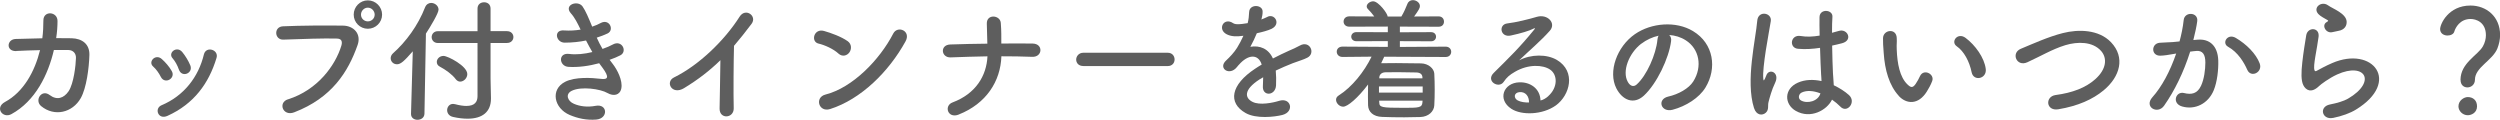
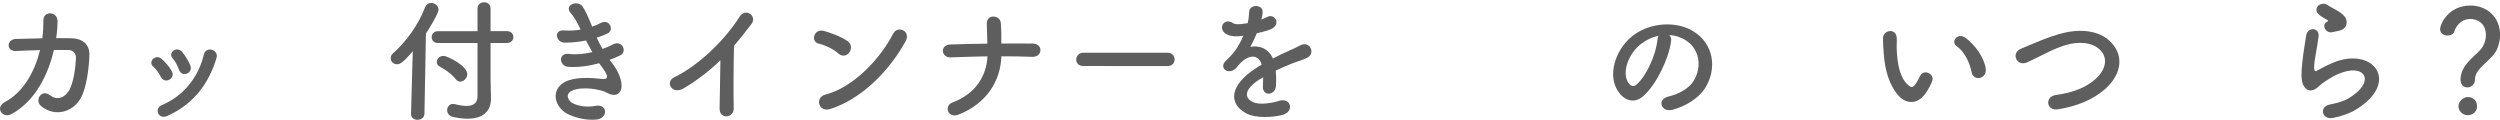
<svg xmlns="http://www.w3.org/2000/svg" viewBox="0 0 613.79 29.41">
  <g fill="#5e5e5e">
    <path d="m4.05 12.54c-2.64.13-2.44-2.87-.23-2.97 1.88-.07 4.19-.13 6.57-.17.2-1.49.26-2.97.26-4.36-.03-2.51 3.5-2.24 3.47.13 0 1.25-.1 2.71-.33 4.19 1.35 0 2.64 0 3.8.03 2.57.07 4.42 1.42 4.36 4.09-.1 3.33-.73 8.12-2.11 10.59-2.05 3.63-6.5 4.65-9.74 1.98-1.68-1.39.07-4.26 2.11-2.71 1.78 1.35 3.46.76 4.62-.92 1.29-1.91 1.78-6.47 1.82-8.19.03-1.06-.63-1.91-1.82-1.95-1.02-.03-2.28 0-3.6 0-1.39 6.01-4.55 12.54-10.43 15.74-2.11 1.16-4.19-1.58-1.55-3 4.52-2.44 7.29-7.46 8.58-12.71-2.08.03-4.12.13-5.78.2z" />
    <path d="m39.49 18.88c-.46-.92-1.16-1.91-1.88-2.54-1.35-1.16.56-3.23 2.11-1.85.89.79 1.82 1.85 2.44 2.94 1.06 1.78-1.68 3.4-2.67 1.45zm-.66 8.94c-.3-.69-.1-1.58.83-1.98 5.51-2.31 9.08-6.96 10.4-12.48.53-2.15 3.73-1.15 3.1.86-1.88 6.24-5.54 11.29-12.05 14.23-1.12.5-1.95.1-2.28-.63zm5.08-10.76c-.33-.99-.92-2.05-1.55-2.77-1.19-1.32 1.02-3.14 2.38-1.52.76.92 1.49 2.11 1.98 3.27.79 1.95-2.11 3.14-2.8 1.02z" />
-     <path d="m70.71 24.39c7.29-2.31 11.62-8.32 13.1-13.17.26-.89.17-1.72-1.06-1.75-3.23-.1-8.45.1-13.2.26-2.18.07-2.41-3.17-.07-3.27 4.36-.2 10.53-.23 14.72-.17 2.67.03 4.55 2.05 3.6 4.75-2.31 6.6-6.34 13-15.58 16.54-2.8 1.06-4.03-2.41-1.52-3.2zm19.6-17.33c-1.91 0-3.47-1.55-3.47-3.47s1.55-3.5 3.47-3.5 3.5 1.58 3.5 3.5-1.58 3.47-3.5 3.47zm0-5.18c-.92 0-1.68.79-1.68 1.72s.76 1.65 1.68 1.65 1.68-.73 1.68-1.65-.76-1.72-1.68-1.72z" />
    <path d="m101.33 12.61c-2.08 2.38-2.94 3.17-3.86 3.17s-1.55-.69-1.55-1.49c0-.4.17-.83.56-1.19 3.23-2.87 6.14-6.83 7.89-11.32.3-.73.89-1.06 1.49-1.06.89 0 1.81.69 1.81 1.65 0 .86-1.98 4.16-3.1 5.88l-.36 19.67c-.03.99-.86 1.49-1.72 1.49-.79 0-1.58-.46-1.58-1.42v-.07l.43-15.31zm15.91-2.05h-9.74c-.99 0-1.52-.73-1.52-1.45s.53-1.45 1.52-1.45h9.74v-5.55c0-1.06.79-1.55 1.62-1.55s1.58.5 1.58 1.55v5.54h4.03c1.06 0 1.58.73 1.58 1.45s-.53 1.45-1.58 1.45h-4.03v8.75l.1 4.75v.17c0 3.23-2.08 4.92-5.74 4.92-1.06 0-2.25-.13-3.57-.43-1.02-.23-1.45-.96-1.45-1.68s.53-1.52 1.45-1.52c.17 0 .33.03.5.07 1.12.3 2.05.43 2.77.43 2.08 0 2.74-1.02 2.74-2.41zm-5.35 8.88c-.89-1.19-2.51-2.34-3.89-3.07-.53-.26-.76-.69-.76-1.16 0-.73.66-1.48 1.65-1.48 1.06 0 5.84 2.48 5.84 4.46 0 .99-.86 1.85-1.75 1.85-.4 0-.76-.2-1.09-.59z" />
    <path d="m150.4 15.64c1.19 1.52 2.51 4.16 2.15 6.04-.33 1.72-1.91 2.01-3.4 1.16-1.75-1.02-6.44-1.68-8.75-.56-1.72.83-1.02 2.57.5 3.2 1.45.63 3.3.89 5.35.5 2.94-.56 3.14 3.1.17 3.37-2.44.2-4.59-.3-6.54-1.12-3.89-1.65-4.82-6.27-1.12-8.15 2.44-1.25 6.5-.99 8.68-.73 1.78.23 2.31-.26.4-2.84-.23-.33-.5-.63-.73-.99-2.41.66-5.15 1.06-7.59.89-2.28-.17-2.57-3.53.23-3.17 1.72.23 3.8 0 5.68-.46-.5-.86-1.02-1.81-1.55-2.84-1.58.33-3.37.53-5.25.53-2.15 0-2.81-3.2-.17-3 1.45.1 2.84 0 4.09-.2-.73-1.52-1.45-2.97-2.38-3.99-1.85-2.08 1.65-3.33 2.84-1.72.76 1.06 1.55 2.97 2.38 4.98.83-.26 1.52-.59 2.08-.89 2.18-1.16 3.43 1.75 1.68 2.57-.76.36-1.62.69-2.64 1.02.43.96.89 1.88 1.42 2.77 1.02-.36 1.88-.73 2.47-1.06 2.31-1.32 3.73 1.72 1.88 2.64-.69.36-1.58.73-2.61 1.09.23.33.5.63.73.96z" />
    <path d="m167.99 21.62c-3.04 1.85-4.75-1.52-2.51-2.61 6.07-2.97 12.38-9.04 16.11-14.92 1.45-2.28 4.36-.17 2.94 1.75-1.49 1.98-2.91 3.76-4.32 5.41-.1 3.37-.17 12.01-.07 15.31.07 2.51-3.5 2.81-3.47.1.03-2.64.17-8.02.2-11.88-2.61 2.54-5.45 4.75-8.88 6.83z" />
    <path d="m205.84 13.14c-1.22-1.12-3.33-2.08-4.88-2.44-1.98-.46-1.16-3.8 1.35-3.1 1.75.5 4.22 1.39 5.81 2.51 1.02.73.96 1.98.43 2.74s-1.68 1.22-2.71.3zm-2.04 13.63c-2.81.89-3.86-2.87-1.12-3.56 6.63-1.68 13.3-8.52 16.63-14.98 1.06-2.05 4.46-.66 3 1.95-4.09 7.43-10.92 14.19-18.52 16.6z" />
    <path d="m235.41 28.12c-2.77 1.09-3.7-2.18-1.55-2.97 5.74-2.15 8.35-6.57 8.58-11.32-3.04.03-6.07.17-9.04.26-2.34.1-2.71-3.07-.1-3.17 2.94-.1 6.01-.17 9.11-.2-.03-1.91-.1-3.76-.13-4.88-.1-2.48 3.27-2.18 3.43-.23s.13 3.53.13 5.08c2.64-.03 5.21-.03 7.69 0 1.35.03 1.95.86 1.91 1.68-.03.82-.73 1.65-2.05 1.58-2.44-.1-4.98-.13-7.53-.13-.2 6.11-3.7 11.62-10.46 14.29z" />
-     <path d="m265.97 16.21c-1.19 0-1.75-.79-1.75-1.58s.63-1.68 1.75-1.68h20.73c1.12 0 1.68.83 1.68 1.65s-.56 1.62-1.68 1.62h-20.73z" />
+     <path d="m265.97 16.21c-1.19 0-1.75-.79-1.75-1.58s.63-1.68 1.75-1.68h20.73c1.12 0 1.68.83 1.68 1.65s-.56 1.62-1.68 1.62z" />
    <path d="m309.66 4.79c.53-.2 1.02-.4 1.39-.59 1.81-1.09 3.6 1.65 1.15 2.87-.82.4-2.24.79-3.63 1.09-.43 1.06-.99 2.24-1.59 3.33 2.28-.4 4.46.43 5.54 2.87 1.35-.69 2.74-1.39 4.03-1.95.79-.33 1.68-.73 2.57-1.22 2.47-1.39 3.96 1.91 1.85 2.97-1.05.53-1.81.69-3.56 1.35-1.38.53-2.87 1.19-4.19 1.81.1 1.09.13 2.44.07 3.63-.07 1.32-.92 2.01-1.75 2.05-.82.03-1.58-.59-1.48-1.88.03-.69.07-1.45.07-2.15-.3.17-.59.33-.86.5-4.09 2.64-3.6 4.62-1.75 5.54 1.75.89 4.98.23 6.54-.26 2.9-.89 3.83 2.67.79 3.47-1.95.5-6.44.99-9.01-.46-4.46-2.51-3.66-6.96 2.31-10.89.46-.3.99-.66 1.62-1.02-.89-2.77-3.43-2.44-5.58.03-.03.03-.1.1-.13.13-.3.36-.53.66-.76.86-1.82 1.62-4.23-.26-2.24-2.05.86-.79 1.98-1.98 2.67-3.1.56-.92 1.09-1.91 1.55-2.94-1.78.26-3.04.17-4.09-.36-2.38-1.19-.76-4.29 1.55-2.74.63.43 1.95.26 3.1.07.13-.03.33-.03.49-.07.23-.96.3-1.62.36-2.77.13-1.98 3.23-1.78 3.3-.17.03.66-.1 1.29-.26 1.91l-.07.13z" />
-     <path d="m339.86 13.9c-.23.53-.5 1.09-.76 1.62h.13c1.09-.03 2.31-.03 3.53-.03 2.01 0 4.12.03 6.11.07 1.85.03 3.2 1.29 3.27 2.51.07 1.29.1 2.61.1 3.93s-.03 2.61-.1 3.86c-.07 1.49-1.42 2.81-3.43 2.87-1.26.03-2.61.07-3.96.07-1.88 0-3.76-.03-5.41-.1-2.21-.07-3.4-1.25-3.46-2.84-.03-.73-.03-1.42-.03-2.15 0-.99 0-2.01.03-2.97-2.51 3.33-5.02 5.45-6.11 5.45-.92 0-1.75-.86-1.75-1.68 0-.4.17-.76.63-1.06 3.3-2.08 6.27-5.81 8.09-9.54l-7.13.07c-.92 0-1.42-.63-1.42-1.29s.49-1.25 1.42-1.25l11.12.07v-1.42l-7.69.03c-.86 0-1.29-.56-1.29-1.12s.43-1.12 1.29-1.12l7.69.03v-1.39l-9.44.03c-.96 0-1.42-.63-1.42-1.25 0-.66.46-1.29 1.42-1.29l6.11.03c-.46-.66-.99-1.22-1.52-1.78-.23-.23-.33-.46-.33-.69 0-.66.83-1.25 1.58-1.25 1.32 0 3.56 3.04 3.56 3.73h3.37c.59-.96 1.12-2.18 1.48-3.1.27-.66.79-.92 1.35-.92.83 0 1.72.63 1.72 1.45 0 .46-.23.92-1.42 2.57l6.01-.03c.89 0 1.32.63 1.32 1.29s-.43 1.25-1.32 1.25l-9.51-.03v1.39l7.66-.03c.83 0 1.22.56 1.22 1.12s-.4 1.12-1.22 1.12l-7.66-.03v1.42l11.25-.07c.89 0 1.35.63 1.35 1.25 0 .66-.46 1.29-1.35 1.29l-15.08-.07zm9.43 7.32h-10.73v1.52h10.73zm-.03 3.5h-10.66l.03.4c.03 1.25.49 1.35 6.01 1.35 3.6 0 4.52 0 4.59-1.35zm-.03-5.71c-.03-.76-.5-1.19-1.52-1.22-1.42-.03-3.07-.07-4.59-.07-1.09 0-2.15.03-3 .03-.99.03-1.45.63-1.48 1.25v.23h10.59v-.23z" />
-     <path d="m380.12 23.6c2.41-2.15 2.31-5.28.43-6.53-1.72-1.16-5.28-1.39-8.61.56-1.32.76-2.01 1.35-2.77 2.48-1.19 1.75-4.49-.2-2.44-2.21 3.63-3.6 6.3-6.14 9.97-10.66.36-.46.03-.33-.23-.2-.92.5-3.1 1.16-5.54 1.68-2.61.56-3.1-2.71-.86-2.97 2.21-.26 5.38-1.06 7.26-1.62 2.64-.76 4.82 1.58 3.17 3.43-1.05 1.19-2.38 2.48-3.7 3.7s-2.64 2.41-3.83 3.56c2.91-1.55 6.83-1.55 9.28-.1 4.75 2.84 3.2 8.65-.26 11.16-3.27 2.34-8.42 2.48-10.93.83-3.5-2.28-1.95-6.37 1.95-6.5 2.64-.1 5.12 1.49 5.21 4.46.63-.13 1.32-.53 1.91-1.06zm-7.03-.99c-1.45.13-1.52 1.48-.46 2.05.76.4 1.85.53 2.77.5.03-1.52-.86-2.67-2.31-2.54z" />
    <path d="m410.28 10.1c-.53 4.19-3.5 10.43-6.67 13.37-2.54 2.34-5.31 1.06-6.77-1.78-2.08-4.09.13-10.23 4.55-13.3 4.06-2.81 10.1-3.27 14.26-.76 5.12 3.07 5.94 9.14 3.07 13.86-1.55 2.54-4.79 4.59-8.05 5.45-2.9.76-3.93-2.57-1.09-3.23 2.51-.56 5.05-1.98 6.14-3.7 2.34-3.7 1.45-8.02-1.81-10.1-1.29-.83-2.67-1.22-4.09-1.32.36.33.56.86.46 1.52zm-7.33.63c-3.07 2.38-4.72 6.77-3.33 9.31.49.96 1.35 1.45 2.18.73 2.48-2.18 4.79-7.43 5.12-10.99.03-.4.13-.76.3-1.02-1.52.33-3 1.02-4.26 1.98z" />
-     <path d="m430.64 26.54c-1.06-3.33-.96-7.59-.53-11.58s1.15-7.69 1.32-9.84c.2-2.67 3.66-2.01 3.33.07-.23 1.49-.79 4.36-1.22 7.16-.43 2.81-.76 5.58-.63 6.9.07.59.1.69.43.03.1-.2.33-.79.4-.96.76-1.58 3.27-.46 2.08 2.01-.43.89-.76 1.78-1.02 2.61-.26.82-.46 1.55-.59 2.08-.26.92.17 1.85-.66 2.64-.86.79-2.34.66-2.9-1.12zm10.26.69c-2.87-1.65-2.94-5.41.5-6.93 1.78-.79 3.79-.83 5.81-.4 0-.53-.07-1.02-.1-1.65-.1-1.35-.16-3.89-.26-6.5-1.78.26-3.53.4-5.41.23-2.28-.2-1.88-3.56.66-3.14 1.45.26 3.04.17 4.65-.1-.03-1.85-.07-3.53-.03-4.55.06-2.15 3.3-1.85 3.17-.07-.07.92-.1 2.31-.1 3.93.56-.17 1.16-.3 1.68-.46 2.14-.66 3.56 2.34.73 3.04-.79.2-1.58.4-2.38.56.03 2.57.13 5.15.2 6.77.03.82.17 1.91.2 2.97 1.39.66 2.71 1.49 3.73 2.41 1.88 1.72-.46 4.59-2.11 2.84-.59-.59-1.29-1.19-2.05-1.72-1.25 2.61-5.28 4.82-8.88 2.77zm6.01-4.32c-1.65-.63-3.3-.79-4.55-.2-.79.36-.99 1.49-.2 1.95 1.58.89 4.26.2 4.79-1.75h-.03z" />
    <path d="m466.21 23.57c-2.38-2.57-3.46-6.4-3.73-10.56-.13-1.88-.2-2.48-.17-3.66.07-2.08 3.27-2.51 3.37-.03.07 1.29-.07 1.35 0 2.87.13 3.47.76 6.73 2.61 8.52.86.83 1.29.92 2.01-.07.39-.56.86-1.42 1.09-1.95.89-1.91 3.63-.53 3 1.19-.33.92-.92 1.95-1.29 2.54-2.11 3.43-5.05 3.14-6.9 1.16zm17.86-5.81c-.53-2.64-1.88-5.18-3.66-6.4-1.58-1.09.2-3.53 2.18-2.05 2.34 1.75 4.62 4.85 4.95 7.66.26 2.41-3 3.07-3.47.79z" />
    <path d="m505.35 26.83c-3.07.5-3.3-3.14-.66-3.5 4.16-.56 7.36-1.78 9.7-3.86 2.81-2.48 3-5.18 1.49-6.93-2.11-2.41-5.84-2.34-8.81-1.45-1.72.53-3.23 1.22-4.72 1.95s-2.97 1.49-4.59 2.24c-2.67 1.22-4.09-2.28-1.62-3.3 2.87-1.19 6.77-2.97 10.33-3.86 3.76-.96 8.78-.92 11.81 2.24 3.56 3.73 2.25 8.45-1.81 11.82-2.67 2.21-6.24 3.83-11.12 4.65z" />
-     <path d="m539.6 9.74c2.77-.23 4.88 1.39 5.02 5.08.07 2.31-.26 5.28-1.12 7.36-1.35 3.27-4.59 4.88-7.76 3.96-2.61-.76-1.55-3.8.46-3.3 1.88.46 3.27.16 4.19-1.78.76-1.62 1.06-3.96 1.06-5.71 0-2.01-.69-2.97-2.21-2.84-.5.03-.99.1-1.52.17-1.62 5.12-3.83 9.6-6.4 13.27-1.58 2.24-5.02.33-2.87-2.08 2.28-2.54 4.32-6.3 5.84-10.73l-.4.07c-1.42.26-2.71.46-3.56.46-2.24 0-2.21-2.97-.1-3.17 1.02-.1 2.05-.07 3.23-.17l1.65-.16c.4-1.45.83-3.4 1.02-5.25.23-2.15 3.6-1.95 3.33.26-.13 1.12-.56 3.1-.96 4.65l1.09-.1zm12.15 7.42c-.79-1.81-2.28-4.32-4.72-5.68-1.62-.89-.17-3.37 1.88-2.18 2.64 1.55 4.98 3.89 5.88 6.27.82 2.18-2.15 3.63-3.04 1.58z" />
    <path d="m572.77 28.95c-2.67.53-3.53-2.74-.73-3.3 1.72-.33 3.4-.83 4.42-1.42 3.63-2.11 4.62-4.39 3.93-5.71s-3.1-1.82-6.6-.23c-1.95.89-4.03 2.44-4.42 2.84-1.95 1.88-3.27.96-3.86-.2s-.53-3.2-.26-5.61c.26-2.41.69-4.95.96-6.63.33-2.11 3.33-2.05 3.04.33-.17 1.39-.53 3.23-.79 4.82-.26 1.62-.43 2.84-.2 3.43.1.26.26.26.56.1.66-.36 2.21-1.22 3.76-1.88 9.97-4.32 17 4.59 5.84 11.42-1.39.86-3.47 1.62-5.64 2.05zm-.13-21.06c-1.58.4-2.77-1.72-1.38-2.48.16-.1.49-.26.26-.43-.69-.43-1.82-.96-2.34-1.55-1.42-1.55.76-3.3 2.41-2.11.59.43 1.71.92 2.67 1.55s1.82 1.42 1.88 2.41c.06.96-.43 2.05-2.08 2.31-.43.07-.89.17-1.42.3z" />
    <path d="m604.09 19.64c0-4.19 4.32-6.11 5.51-8.28.5-.89.73-1.85.73-2.71 0-3.23-2.44-3.99-3.76-3.99-2.64 0-3.73 2.18-3.99 3.07-.17.66-.92.99-1.68.99-.89 0-1.81-.5-1.81-1.58 0-1.22 2.01-5.78 7.46-5.78 3.89 0 7.26 2.71 7.26 7.23 0 1.06-.23 2.21-.66 3.3-1.19 2.97-5.51 4.65-5.51 7.66 0 1.25-.96 1.91-1.85 1.91s-1.68-.59-1.68-1.82zm1.78 8.65c-1.26 0-2.28-1.06-2.28-2.18 0-1.45 1.38-2.28 2.28-2.28 1.29 0 2.28.79 2.28 2.28 0 1.58-1.39 2.18-2.28 2.18z" />
  </g>
</svg>